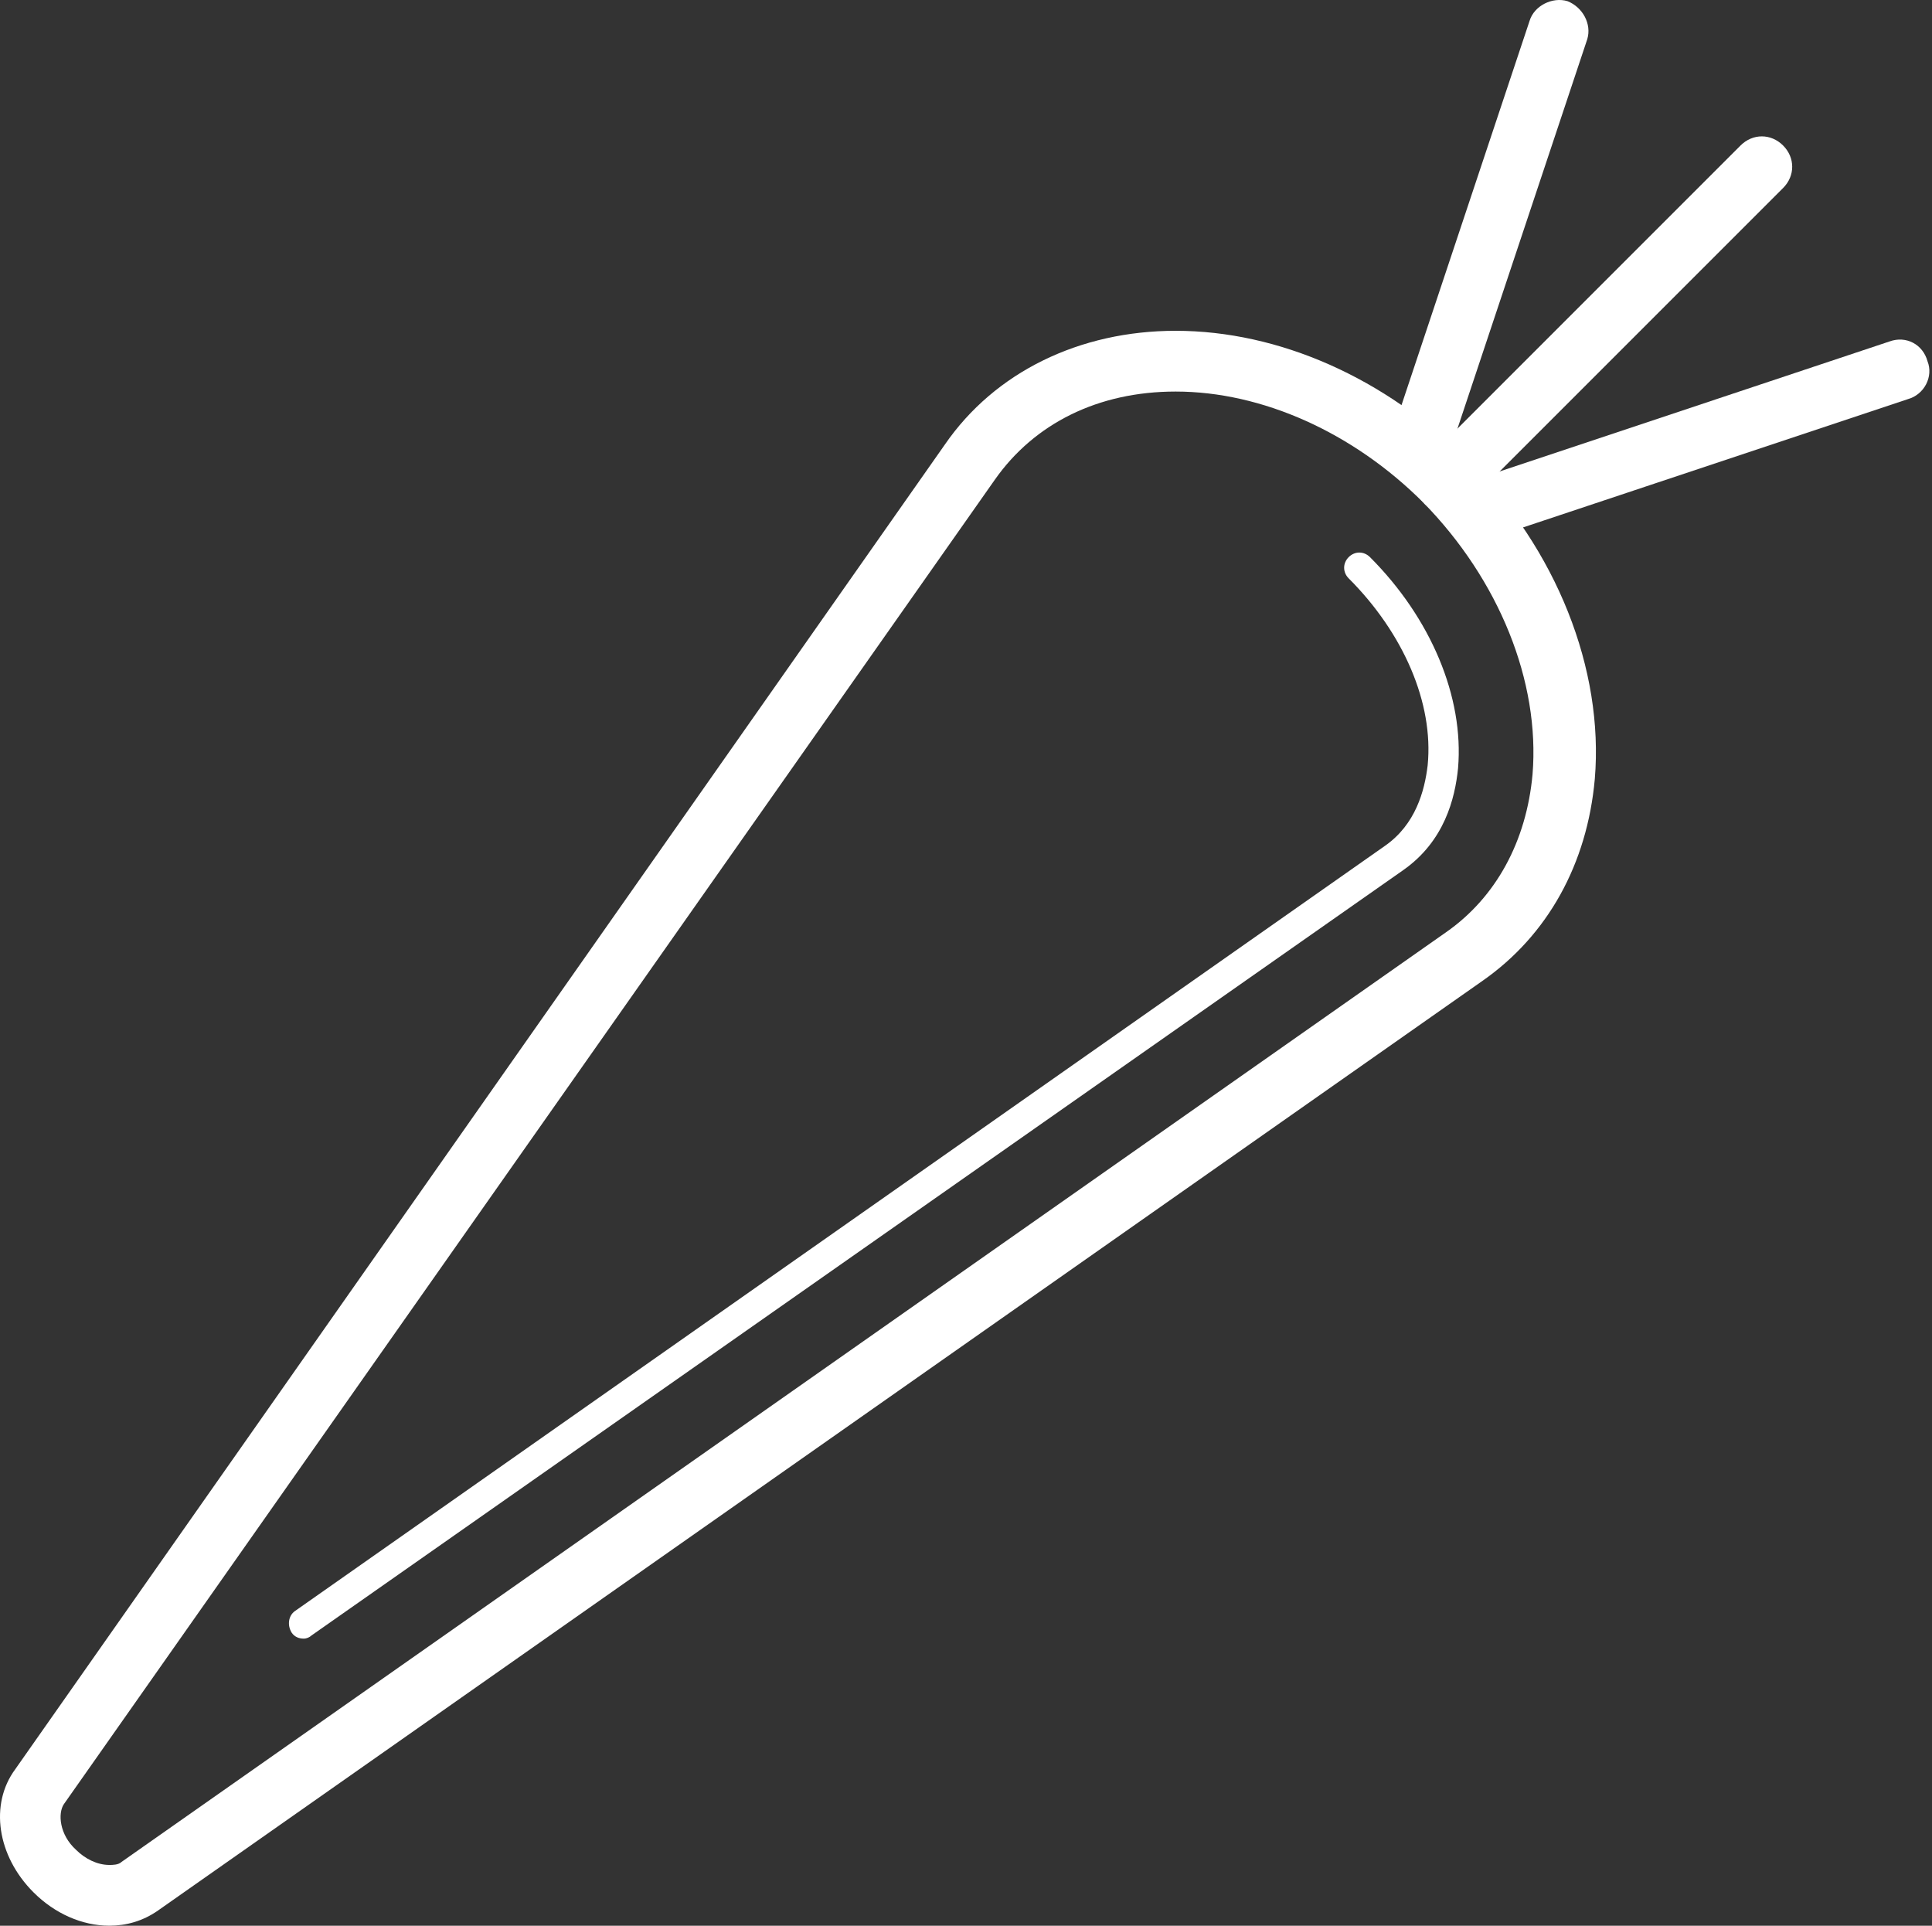
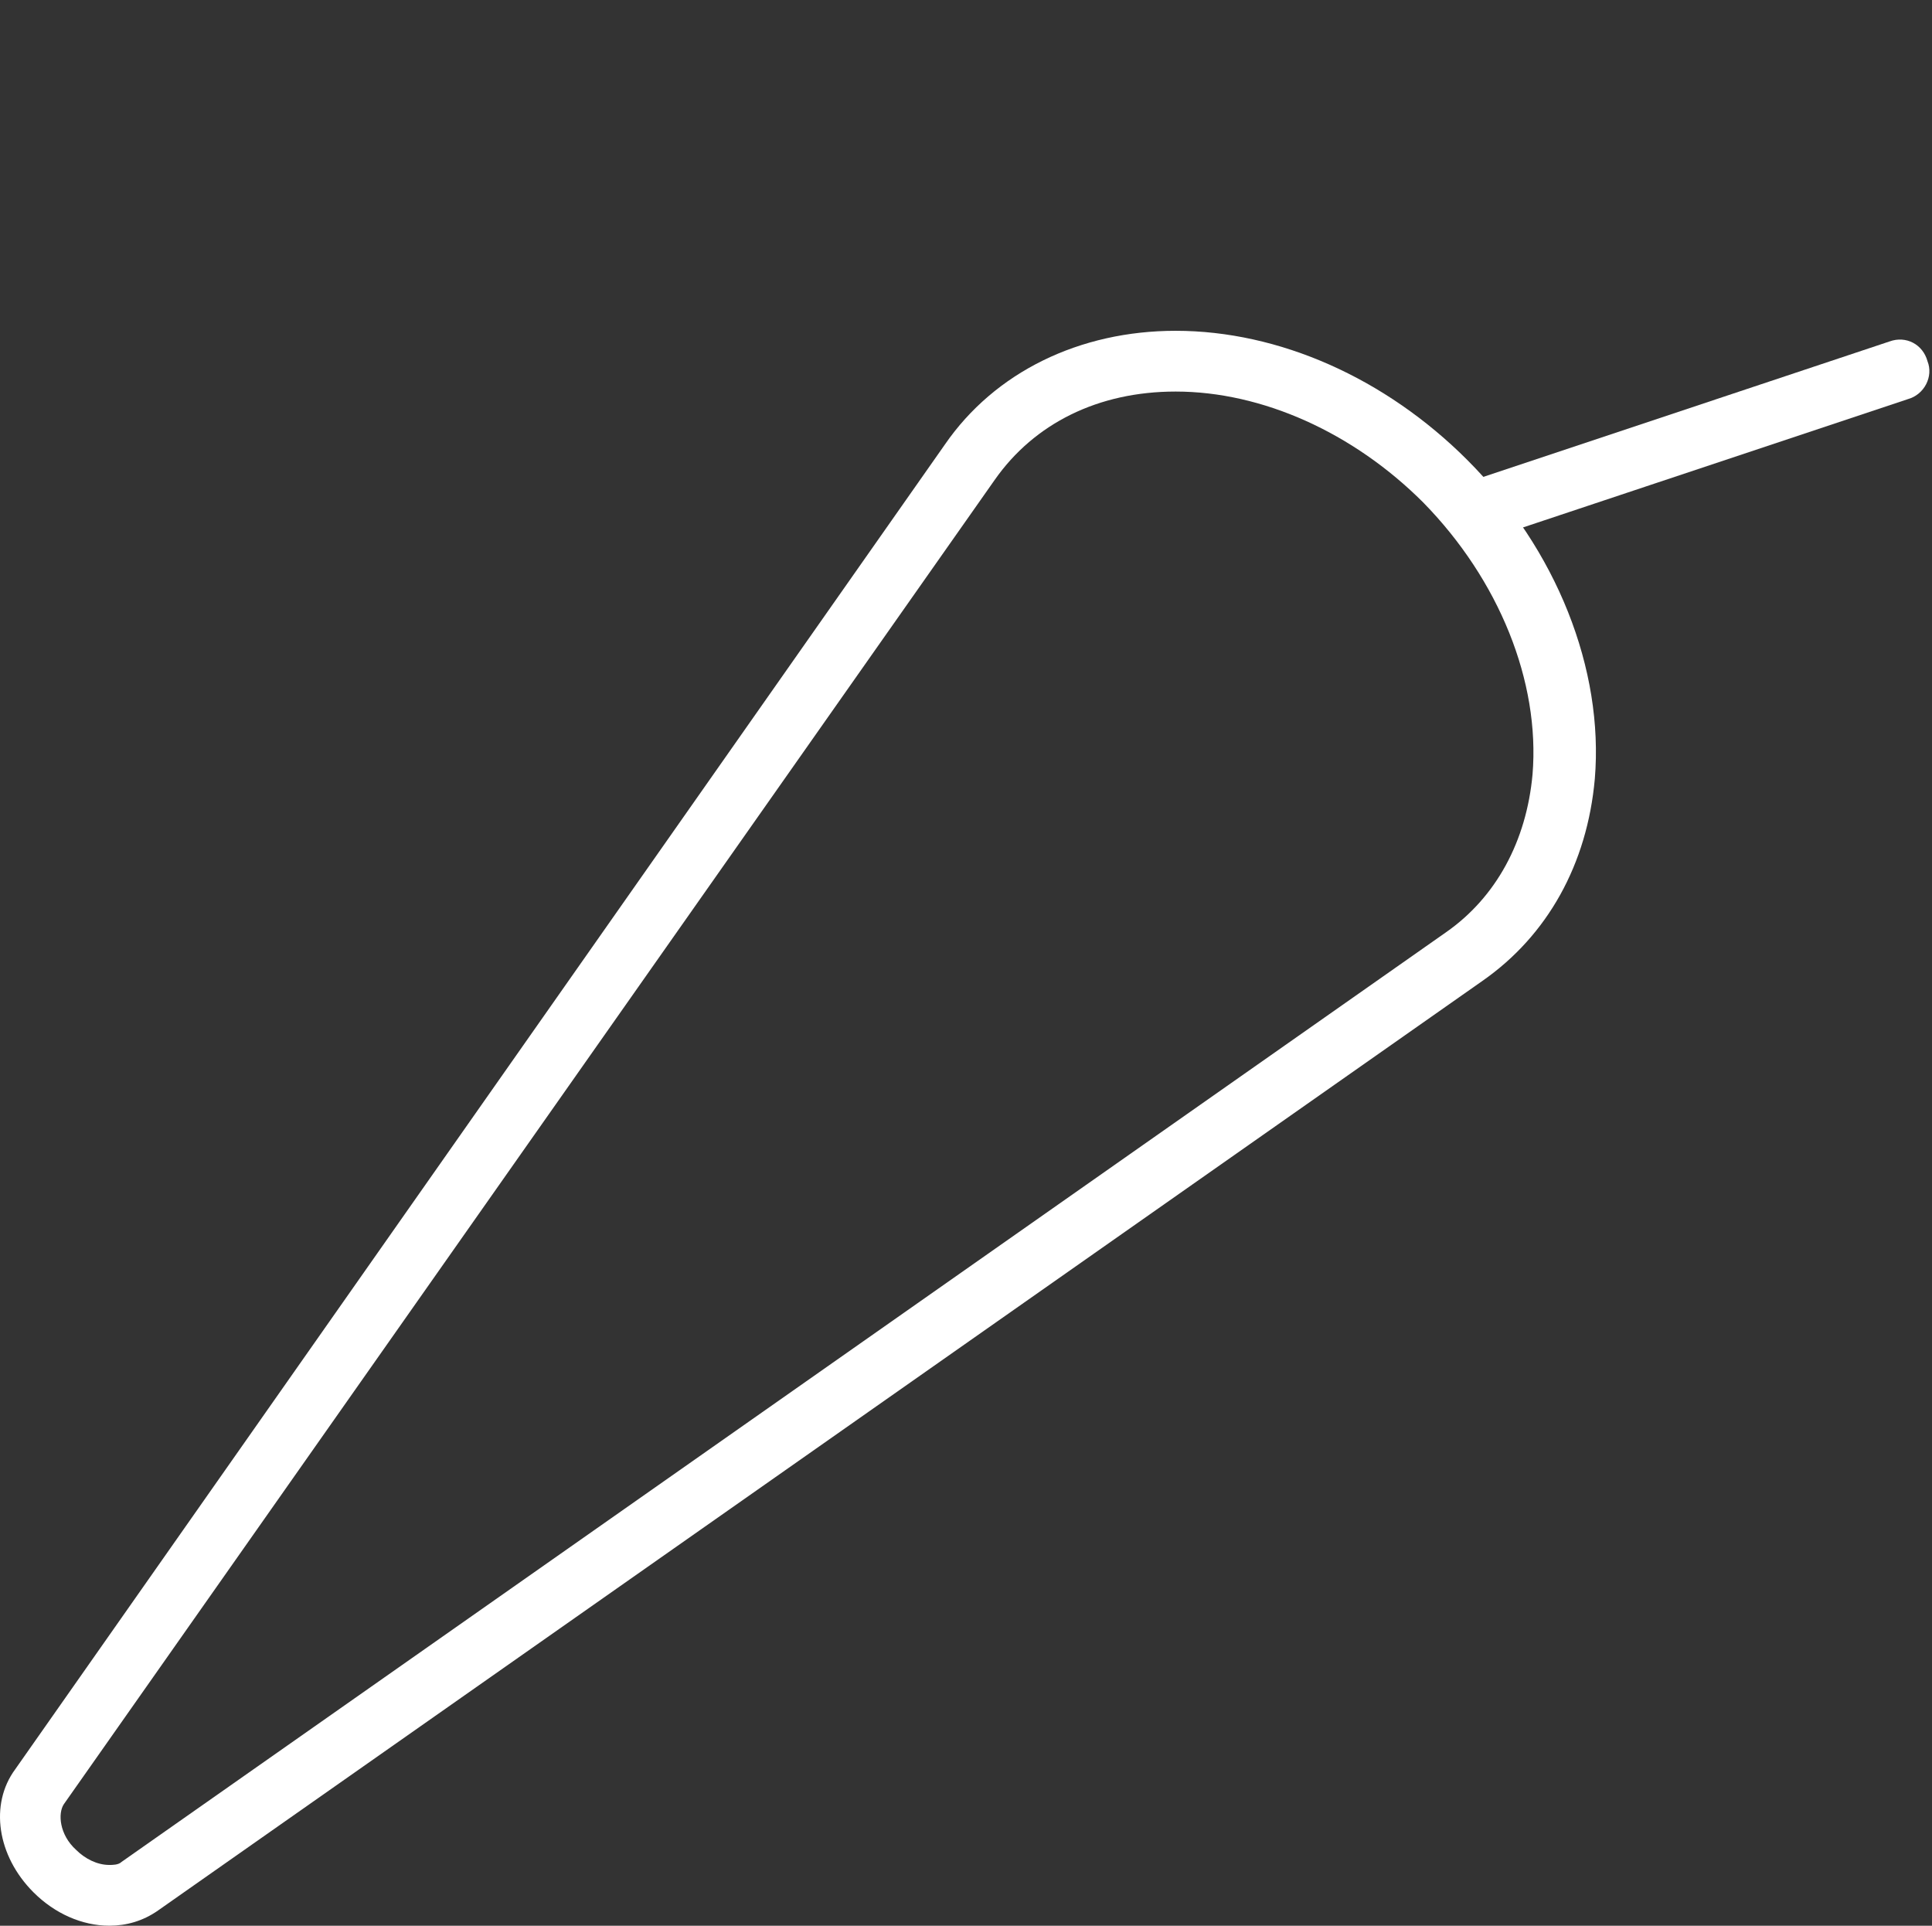
<svg xmlns="http://www.w3.org/2000/svg" width="299" height="298" viewBox="0 0 299 298" fill="none">
  <rect x="0" y="0" width="299" height="298" fill="#333333" stroke="none" />
-   <path d="M223.772 79.398C222.596 79.398 221.421 78.927 220.481 77.987C218.6 76.107 218.6 73.286 220.481 71.406L269.372 22.514C271.253 20.634 274.074 20.634 275.954 22.514C277.834 24.395 277.834 27.215 275.954 29.096L227.062 77.987C226.122 78.927 224.947 79.398 223.772 79.398Z" fill="white" />
  <path d="M228.255 83.866C226.375 83.866 224.494 82.691 223.789 80.575C222.849 78.225 224.259 75.404 226.845 74.699L292.426 52.839C295.011 51.899 297.597 53.309 298.302 55.895C299.242 58.245 297.832 61.066 295.246 61.771L229.666 83.631C229.196 83.631 228.725 83.866 228.255 83.866Z" fill="white" />
-   <path d="M219.324 74.93C218.854 74.93 218.383 74.93 217.913 74.695C215.563 73.754 214.152 71.169 214.858 68.818L236.718 3.238C237.423 0.887 240.244 -0.523 242.594 0.182C244.945 1.122 246.355 3.708 245.65 6.059L223.79 71.639C223.085 73.754 221.204 74.93 219.324 74.93Z" fill="white" />
  <path d="M16.932 297.998C12.701 297.998 8.47 296.118 5.179 292.827C-0.462 287.185 -1.638 279.194 2.358 273.787L146.212 68.819C153.969 57.536 167.132 51.19 181.941 51.19C197.924 51.19 214.378 58.477 227.071 71.169C240.94 85.038 248.226 103.607 246.816 120.531C245.641 133.694 239.529 144.742 229.422 151.793L24.453 295.647C22.103 297.293 19.517 297.998 16.932 297.998ZM181.941 60.592C169.953 60.592 160.08 65.528 153.969 74.225L9.88 279.194C8.94 280.604 9.175 283.895 11.76 286.245C13.171 287.656 15.051 288.596 16.932 288.596C17.402 288.596 18.342 288.596 18.812 288.126L223.781 144.272C231.537 138.865 236.238 130.168 237.179 119.826C238.354 105.488 232.007 89.739 220.255 77.751C209.442 66.939 195.339 60.592 181.941 60.592Z" fill="white" />
-   <path d="M47.009 253.571C46.303 253.571 45.598 253.336 45.128 252.631C44.423 251.456 44.658 250.045 45.598 249.34L214.368 130.872C219.069 127.581 220.48 122.41 220.95 118.414C221.89 108.777 217.189 97.965 208.727 89.502C207.787 88.562 207.787 87.152 208.727 86.212C209.667 85.272 211.077 85.272 212.018 86.212C221.42 95.614 226.591 107.837 225.651 118.884C225.181 123.586 223.535 130.167 217.189 134.633L48.184 253.101C47.949 253.336 47.479 253.571 47.009 253.571Z" fill="white" />
</svg>